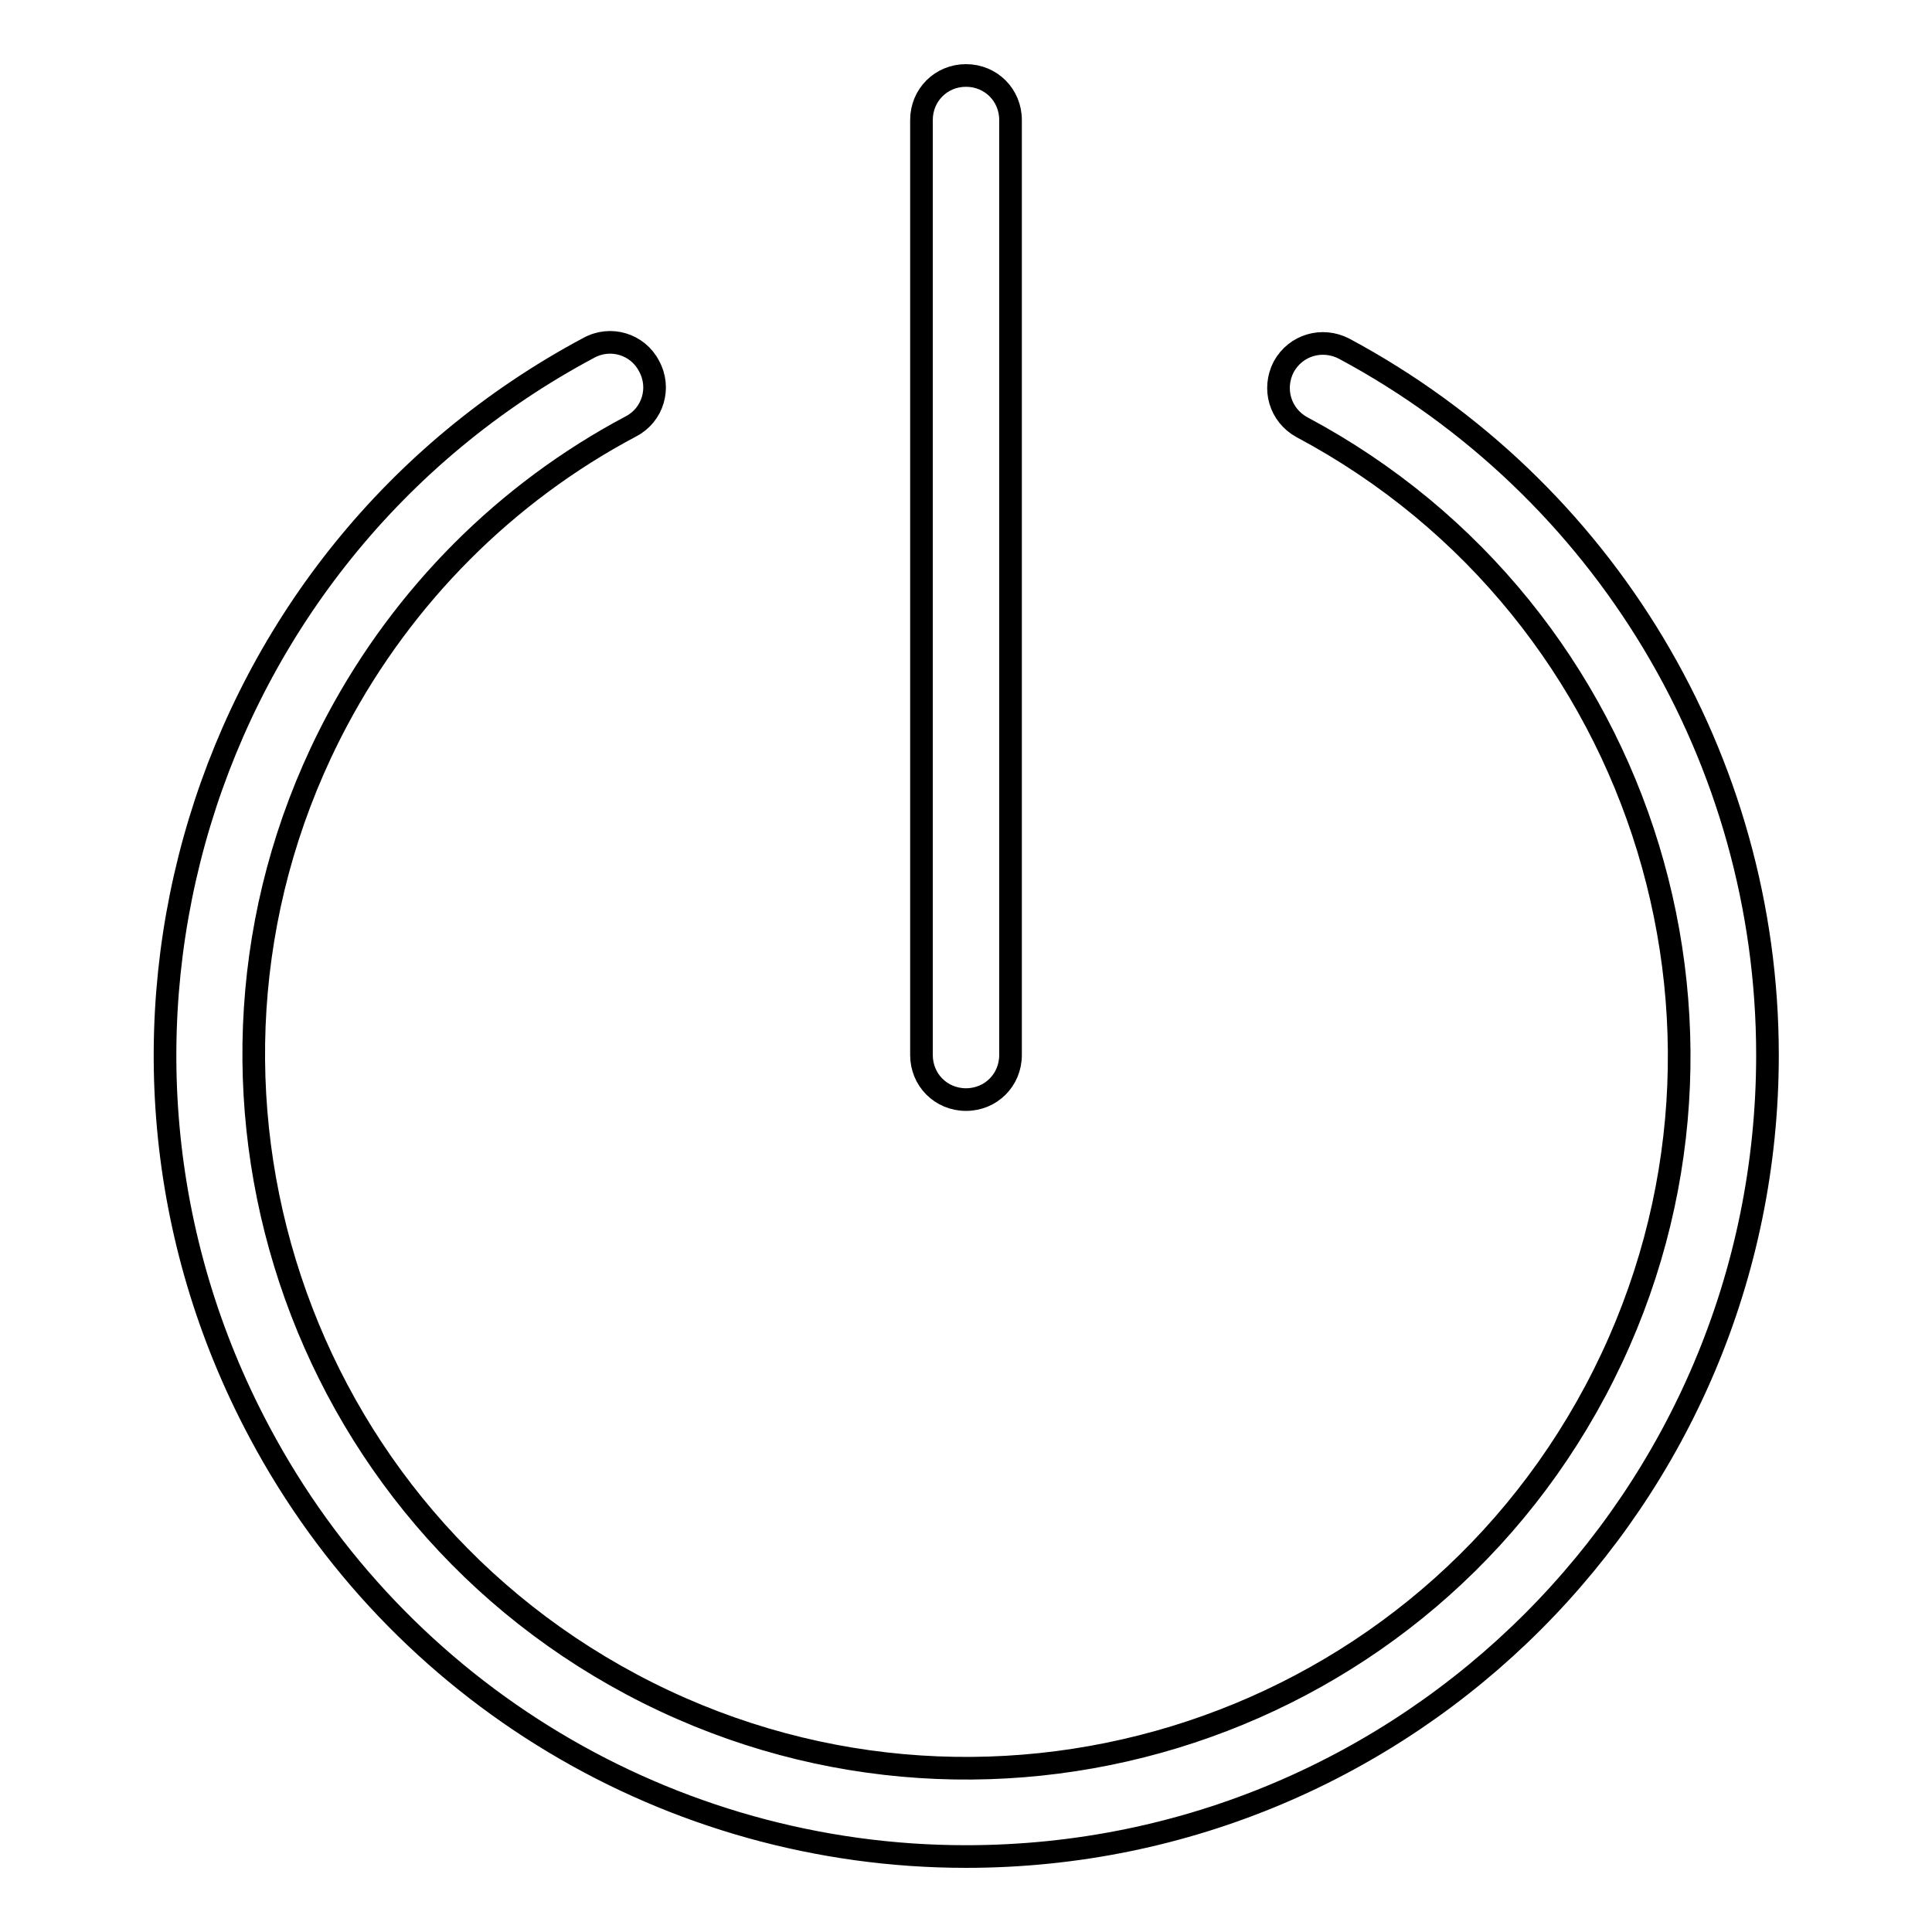
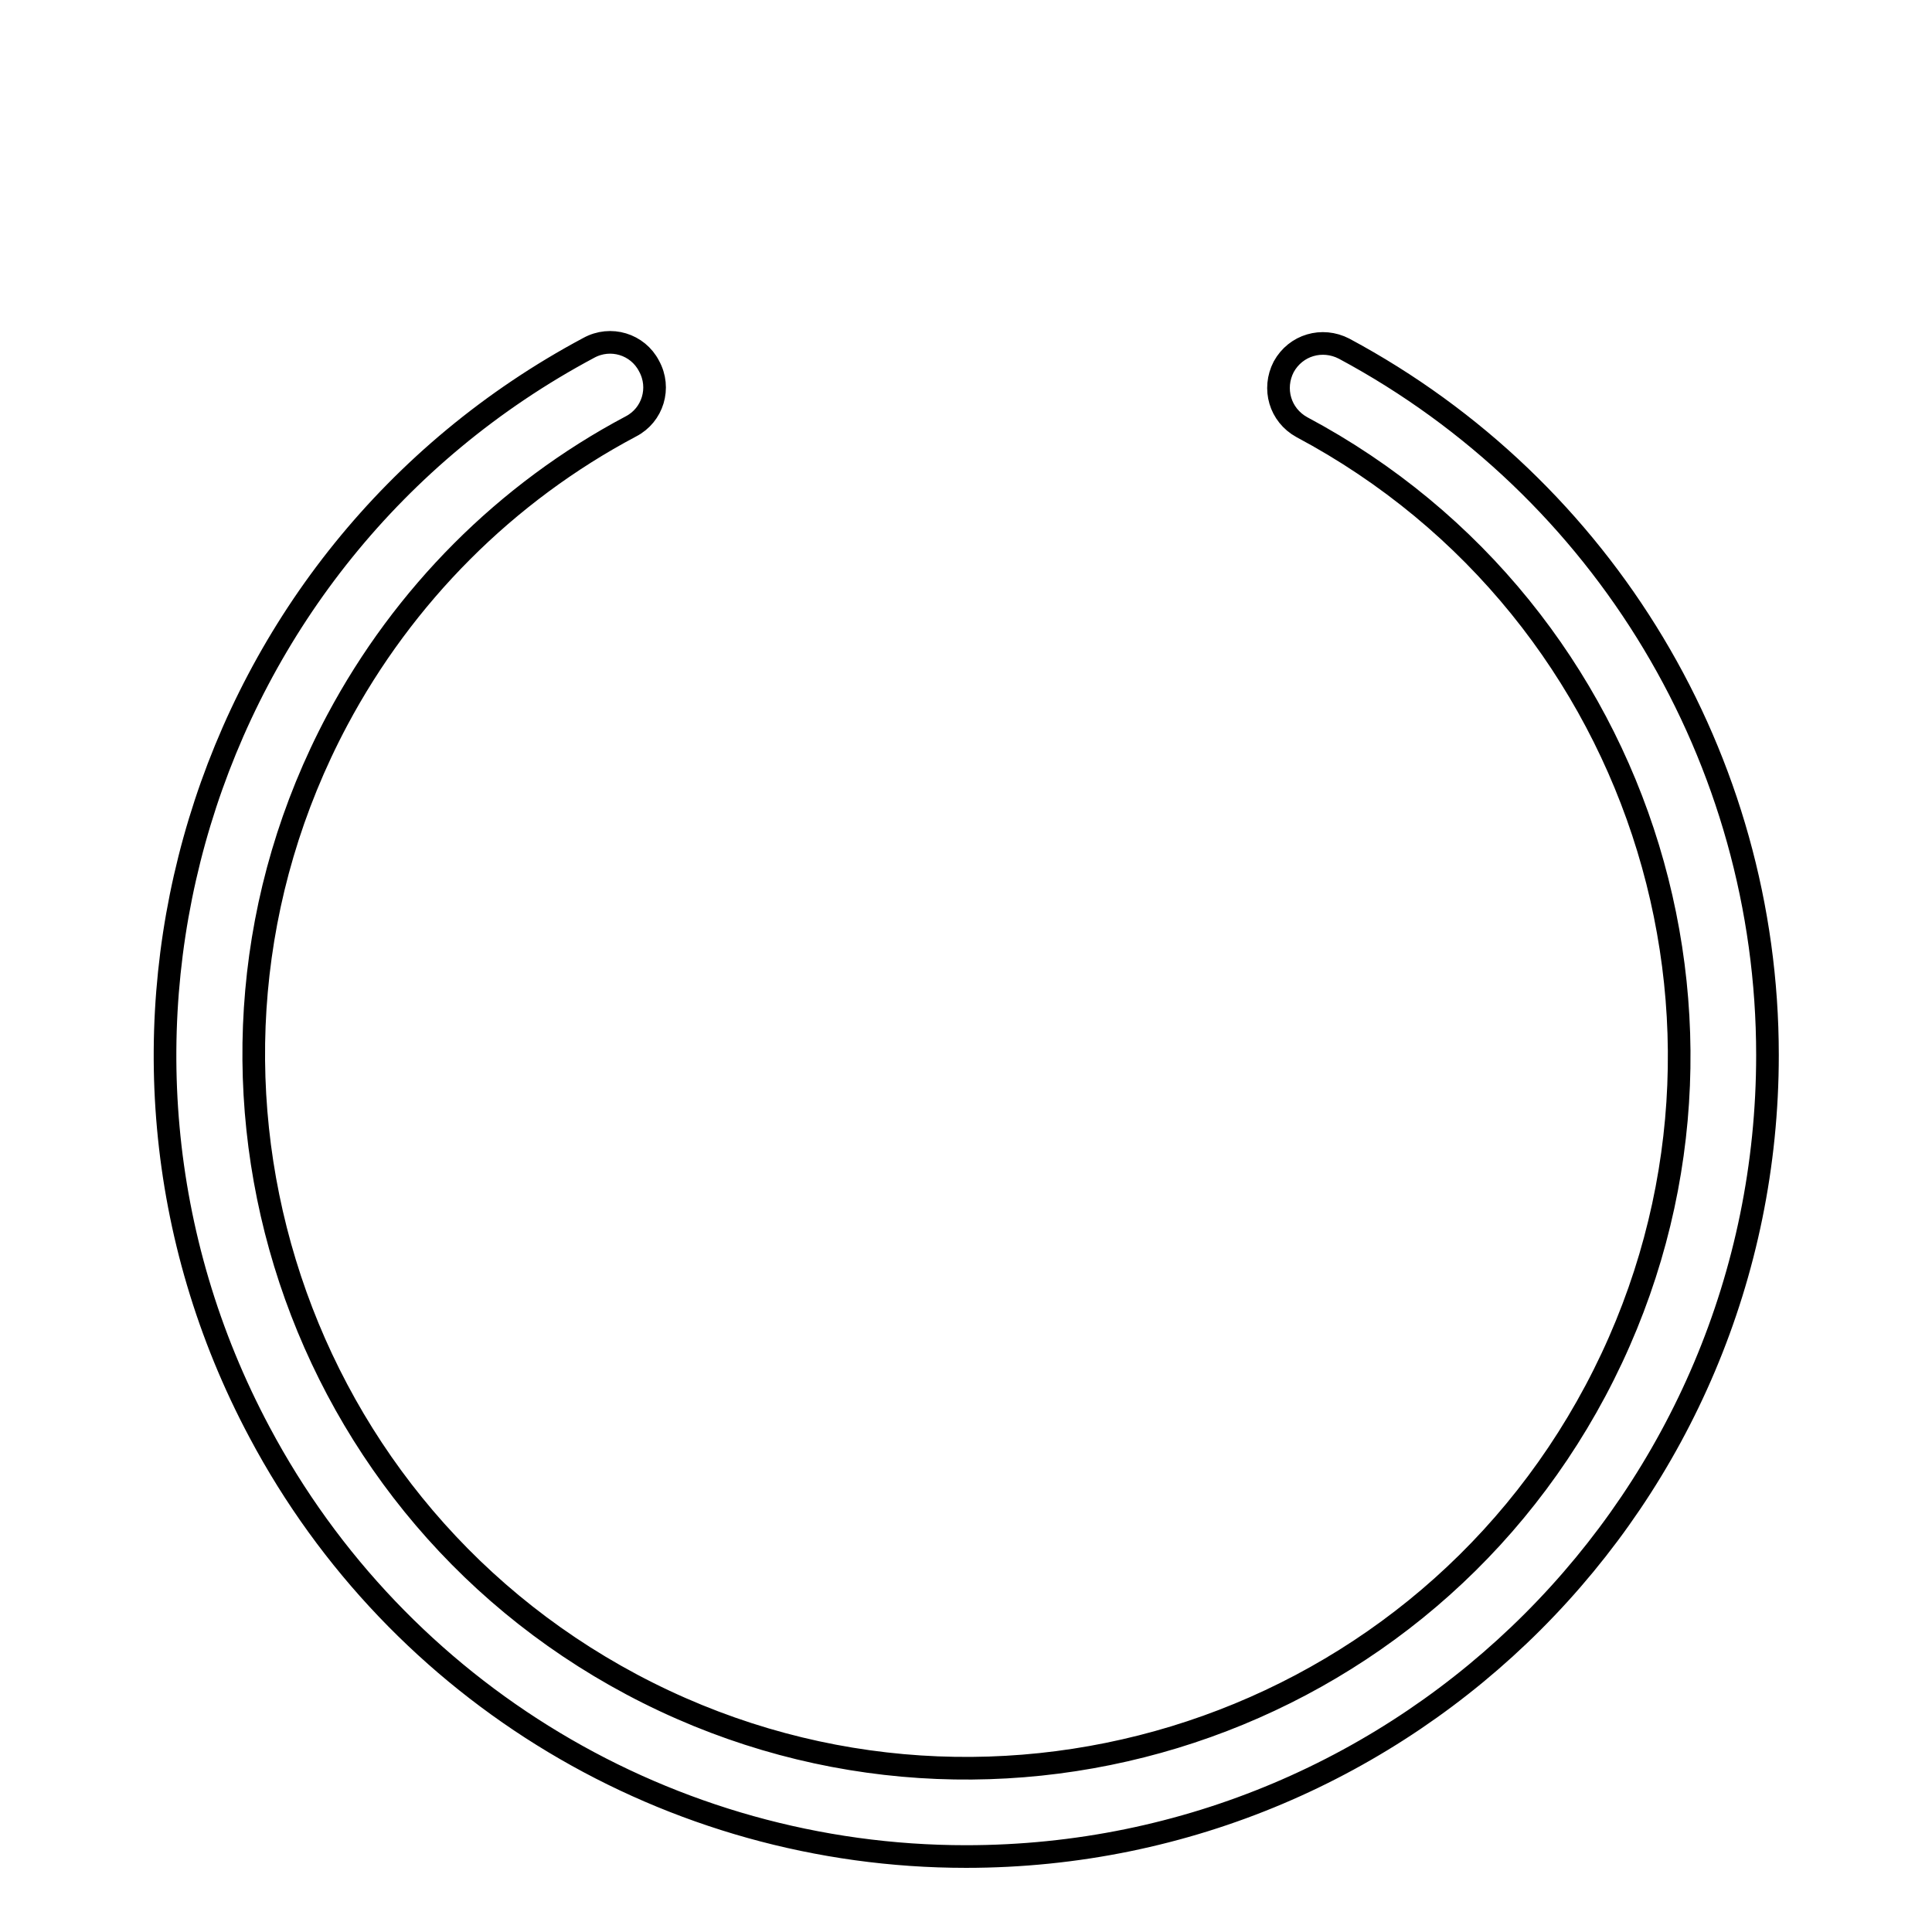
<svg xmlns="http://www.w3.org/2000/svg" version="1.1" x="0px" y="0px" viewBox="0 0 256 256" enable-background="new 0 0 256 256" xml:space="preserve">
  <g>
    <path stroke-width="3" fill-opacity="0" stroke="#000000" d="M128,246c58.7,0,106.2-47.6,106.2-106.2c0-39.2-21.6-75.1-56.1-93.6c-2.9-1.5-6.4-0.5-8,2.4 c-1.5,2.9-0.5,6.4,2.4,8l0,0c46,24.5,63.4,81.7,38.9,127.7s-81.7,63.4-127.7,38.9S20.2,141.4,44.7,95.4 c8.8-16.5,22.3-30.1,38.9-38.9c2.9-1.5,4-5.1,2.4-8c-1.5-2.9-5.1-4-8-2.4C26.3,73.7,6.8,138.1,34.4,189.8 C52.8,224.4,88.8,246,128,246z" />
-     <path stroke-width="3" fill-opacity="0" stroke="#000000" d="M128,145.7c3.3,0,5.9-2.6,5.9-5.9V15.9c0-3.3-2.6-5.9-5.9-5.9c-3.3,0-5.9,2.6-5.9,5.9v123.9 C122.1,143.1,124.7,145.7,128,145.7z" />
  </g>
</svg>